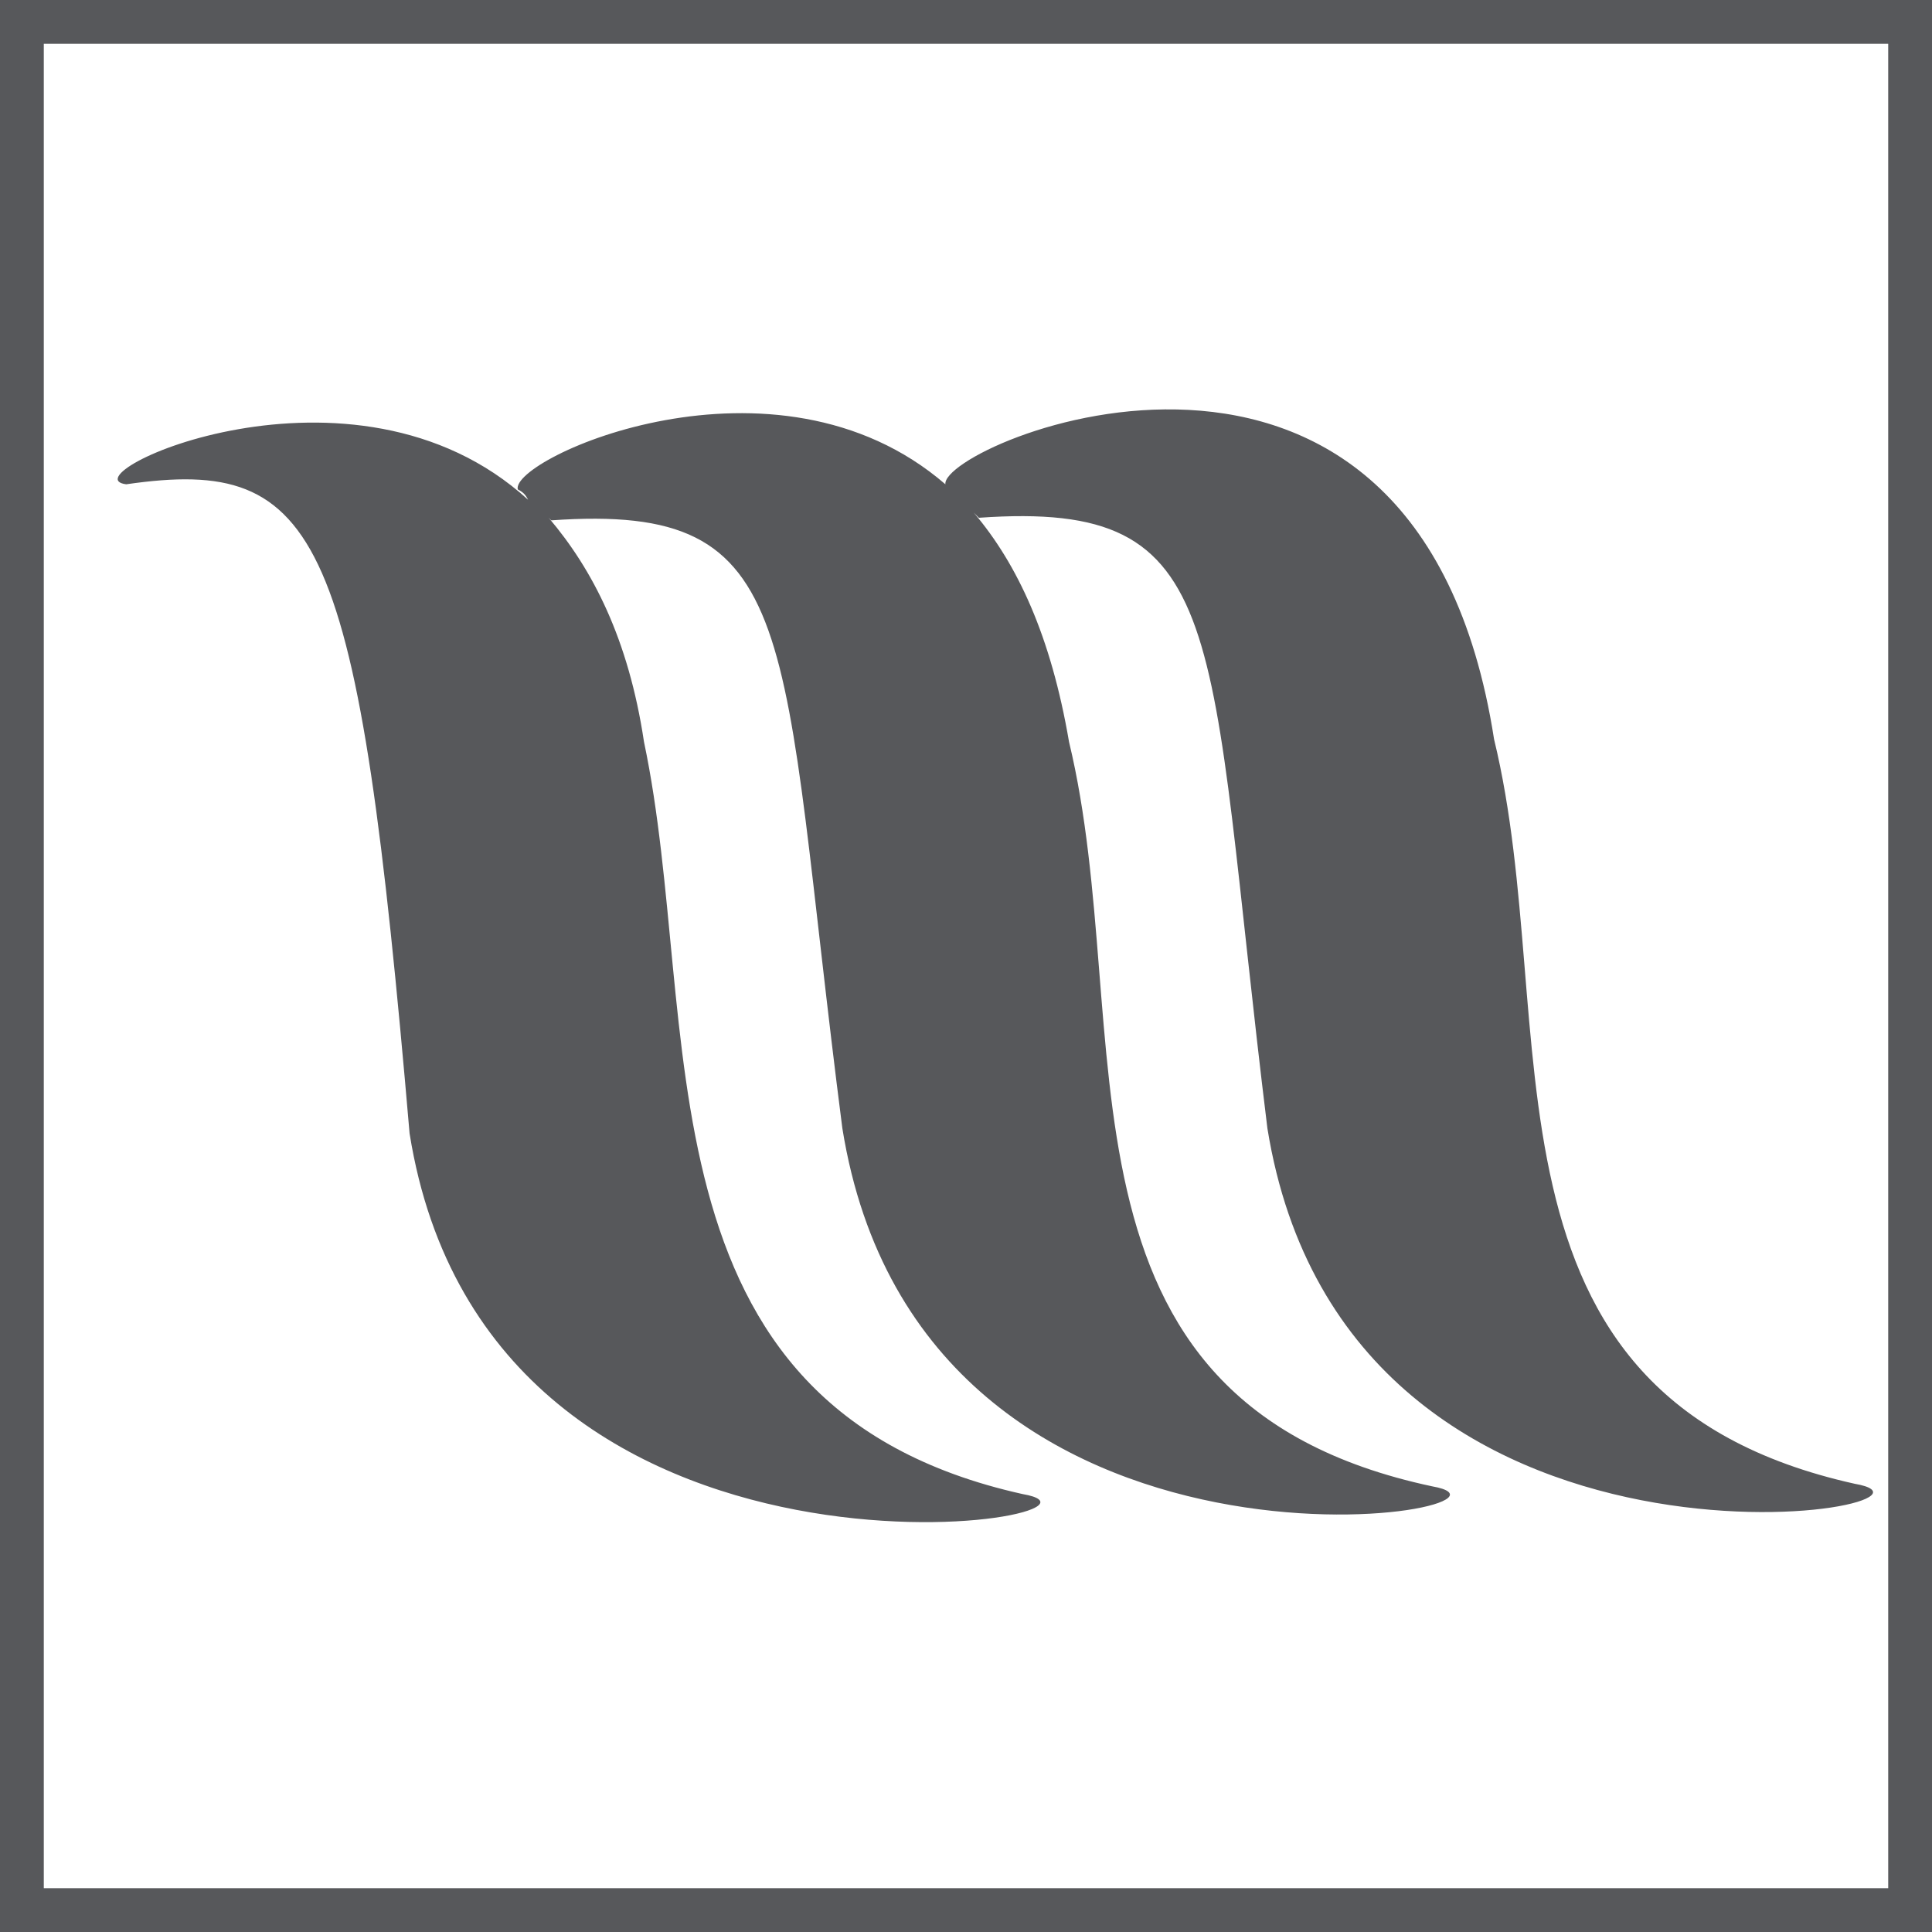
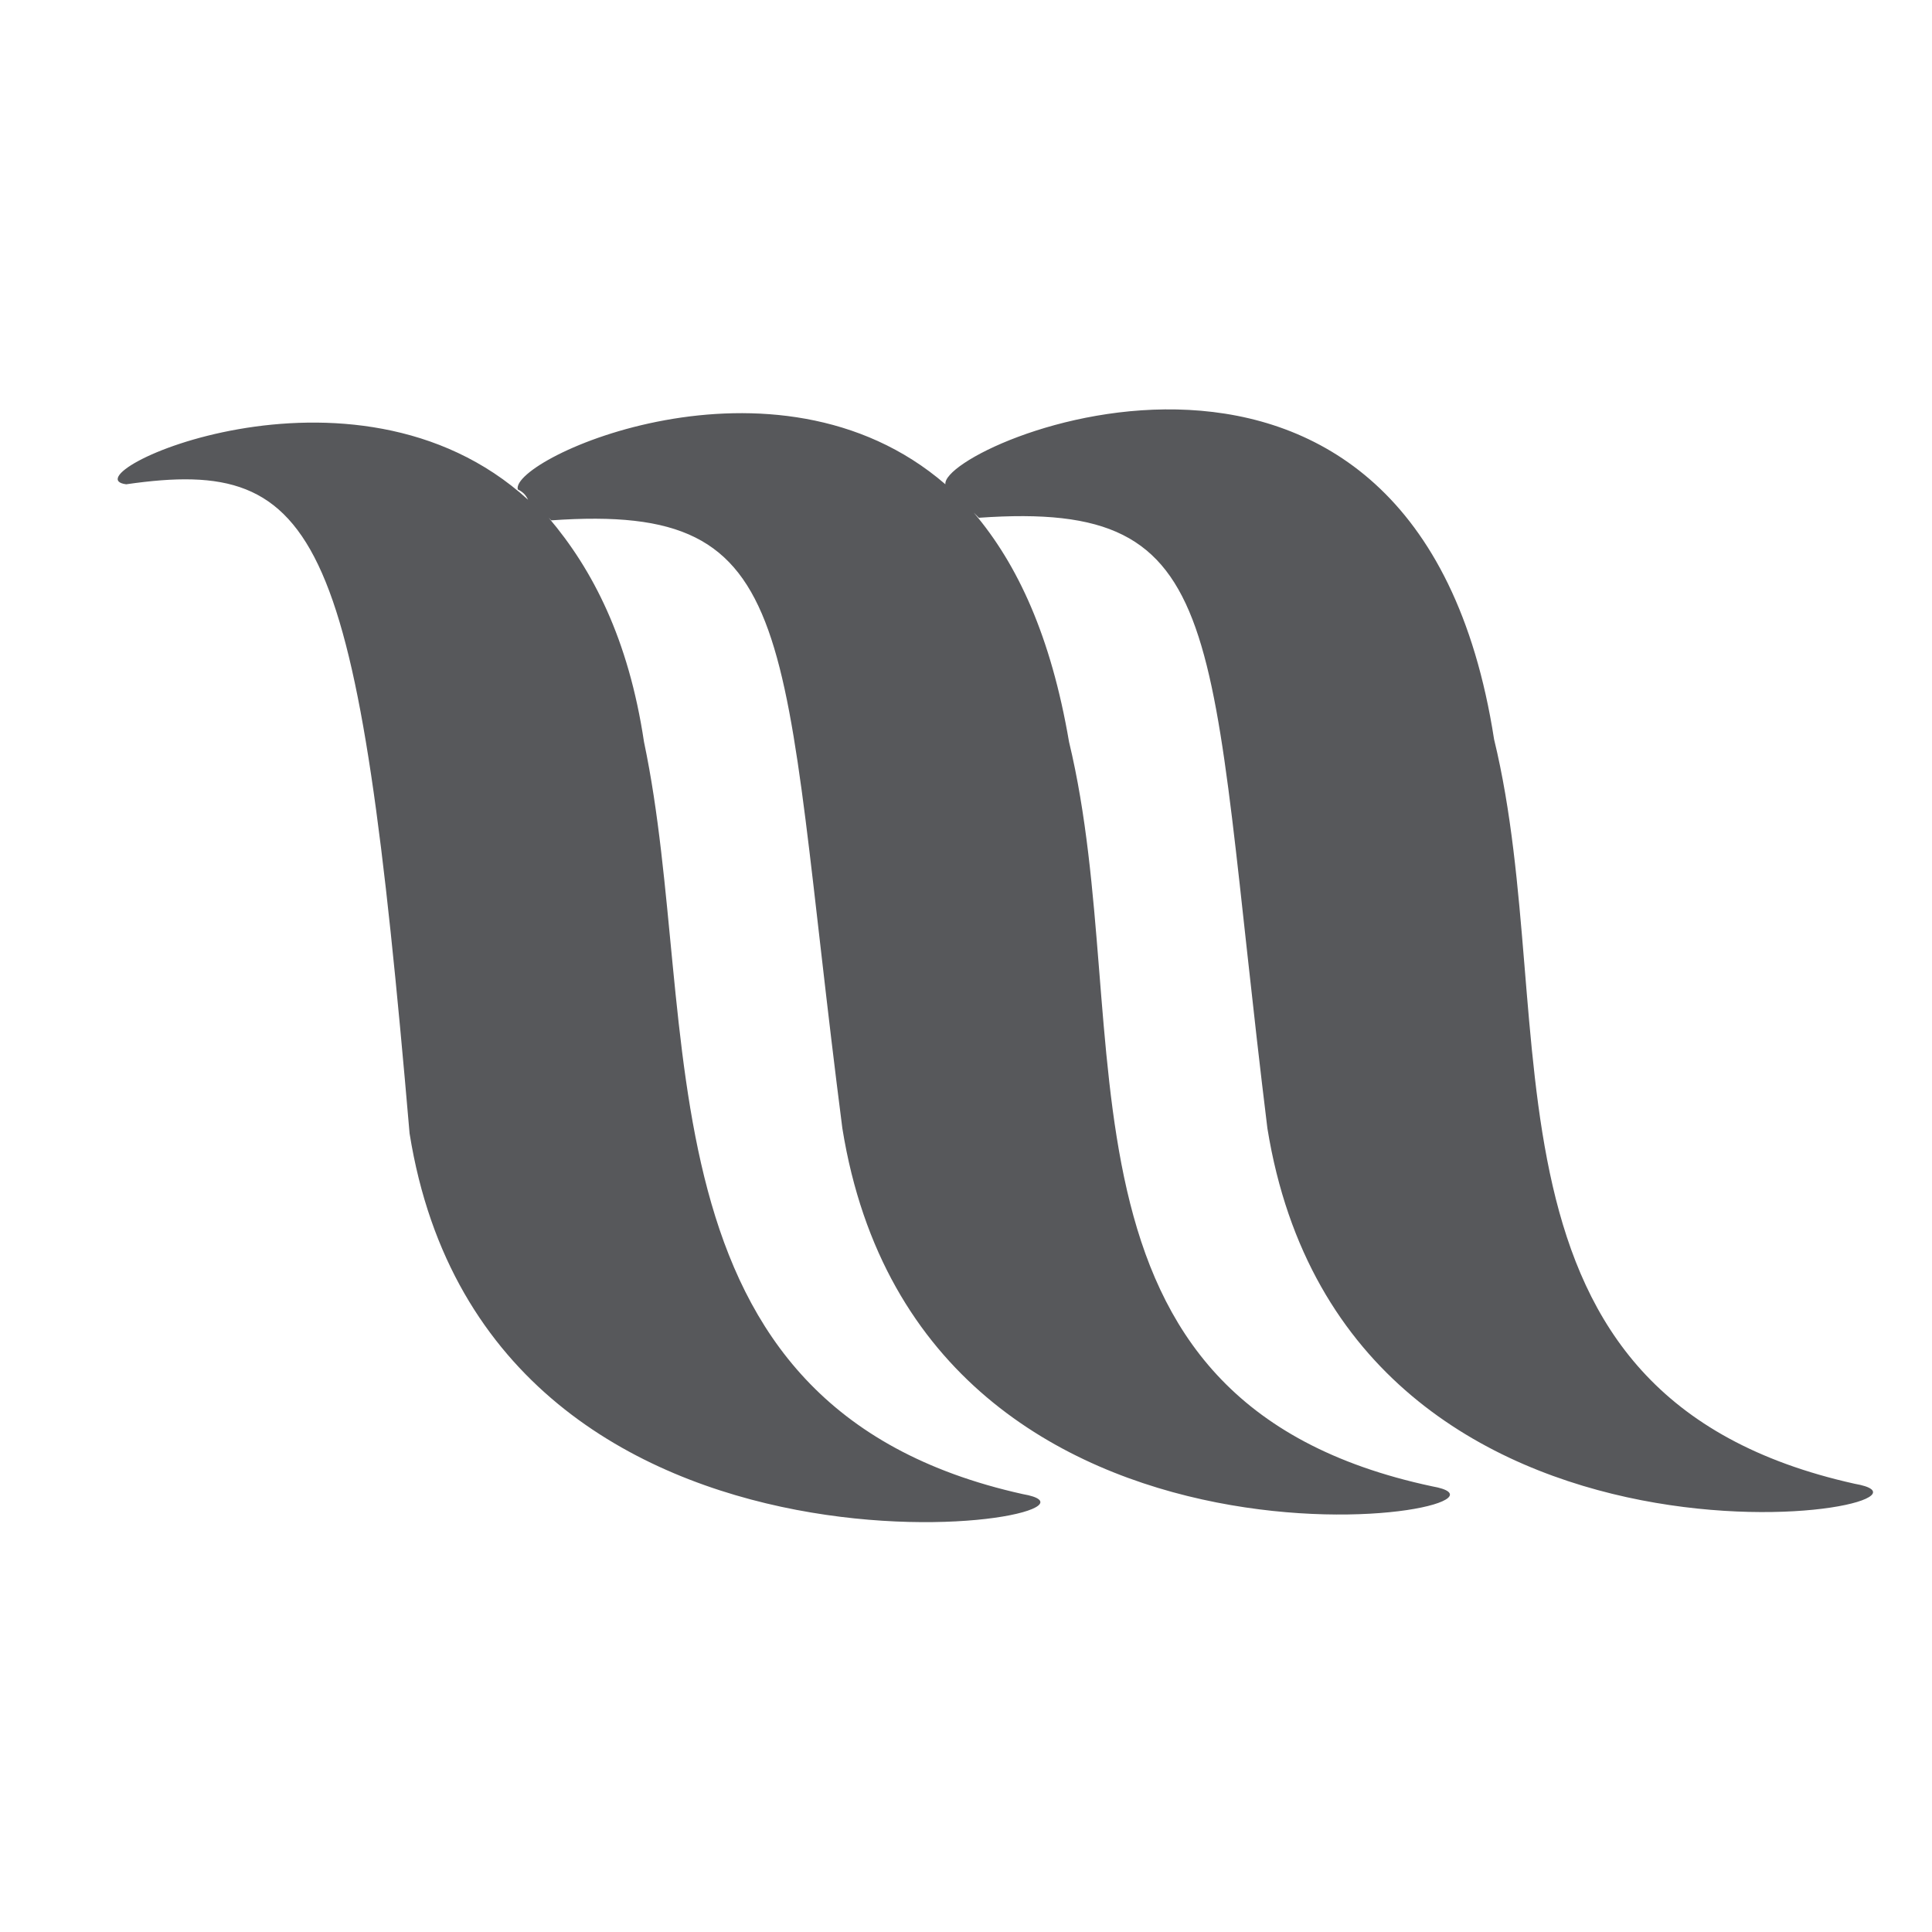
<svg xmlns="http://www.w3.org/2000/svg" version="1.1" id="Layer_1" x="0px" y="0px" viewBox="0 0 75 75" style="enable-background:new 0 0 75 75;" xml:space="preserve">
  <style type="text/css">
	.st0{fill-rule:evenodd;clip-rule:evenodd;fill:#57585B;}
</style>
  <desc>Mainetti M</desc>
  <path id="Fill-9" class="st0" d="M72,57.6c-15.3-3.4-11.3-17.8-14-28.9C55,9.4,36.5,17.2,36.7,18.8c-6.6-5.7-16.9-1-16.6,0.2  c0.2,0.1,0.3,0.2,0.4,0.4c-6.8-6.2-18-0.9-15.6-0.6c7.6-1.1,9,1.9,11,25.2C19,63.4,44.9,58.9,39.7,58C24.4,54.6,27.3,39.7,25,28.8  c-0.6-4-2-6.7-3.7-8.7c0,0,0,0,0.1,0.1c9.9-0.7,8.8,4.2,11.3,23.6c3.1,19.3,28,14.8,22.9,13.9C40.1,54.4,44.2,40,41.5,28.8  c-0.7-4.1-2-6.9-3.7-8.9c0.1,0.1,0.1,0.1,0.2,0.2c9.9-0.7,8.8,4.2,11.2,23.7C52.3,63,77.2,58.5,72,57.6" />
-   <path id="Fill-10" class="st0" d="M74.2,0H0v75h75V0H74.2z M1.7,73.3h71.6V1.7H1.7V73.3z" />
</svg>